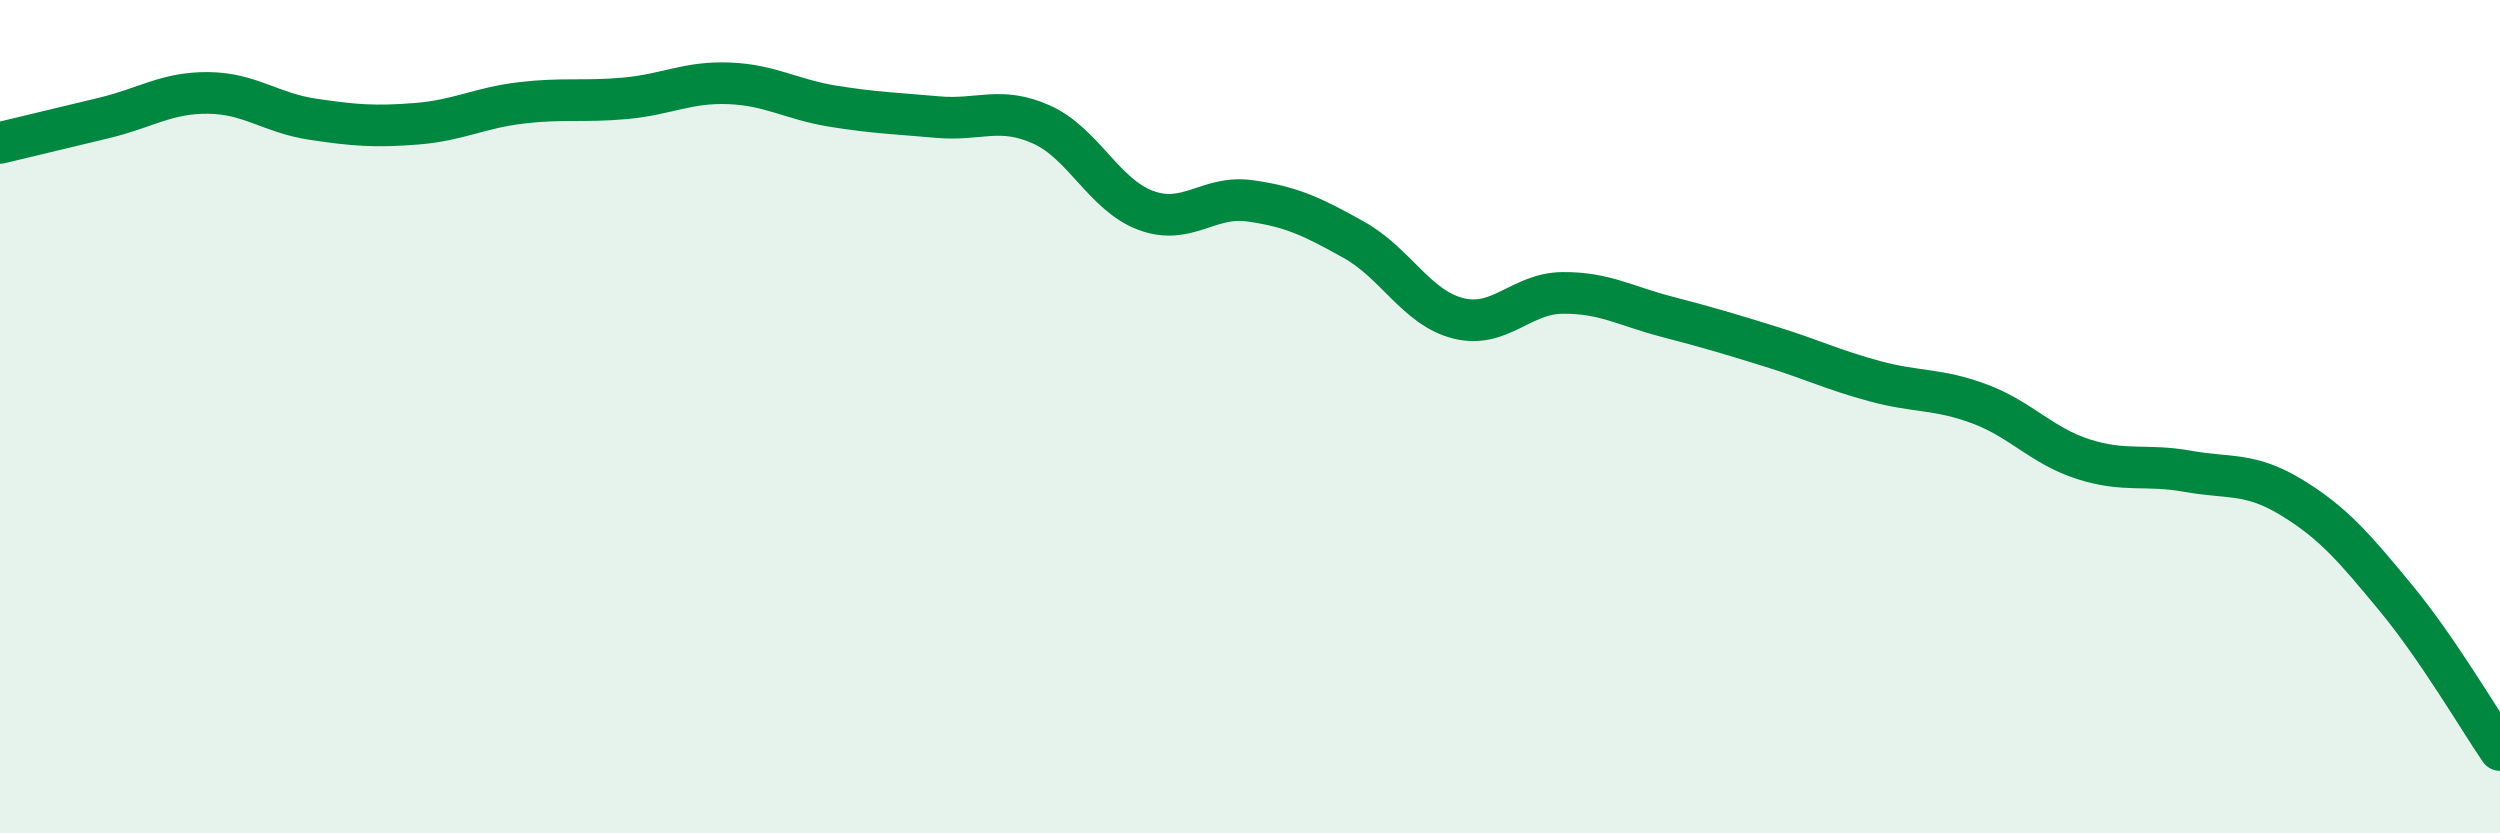
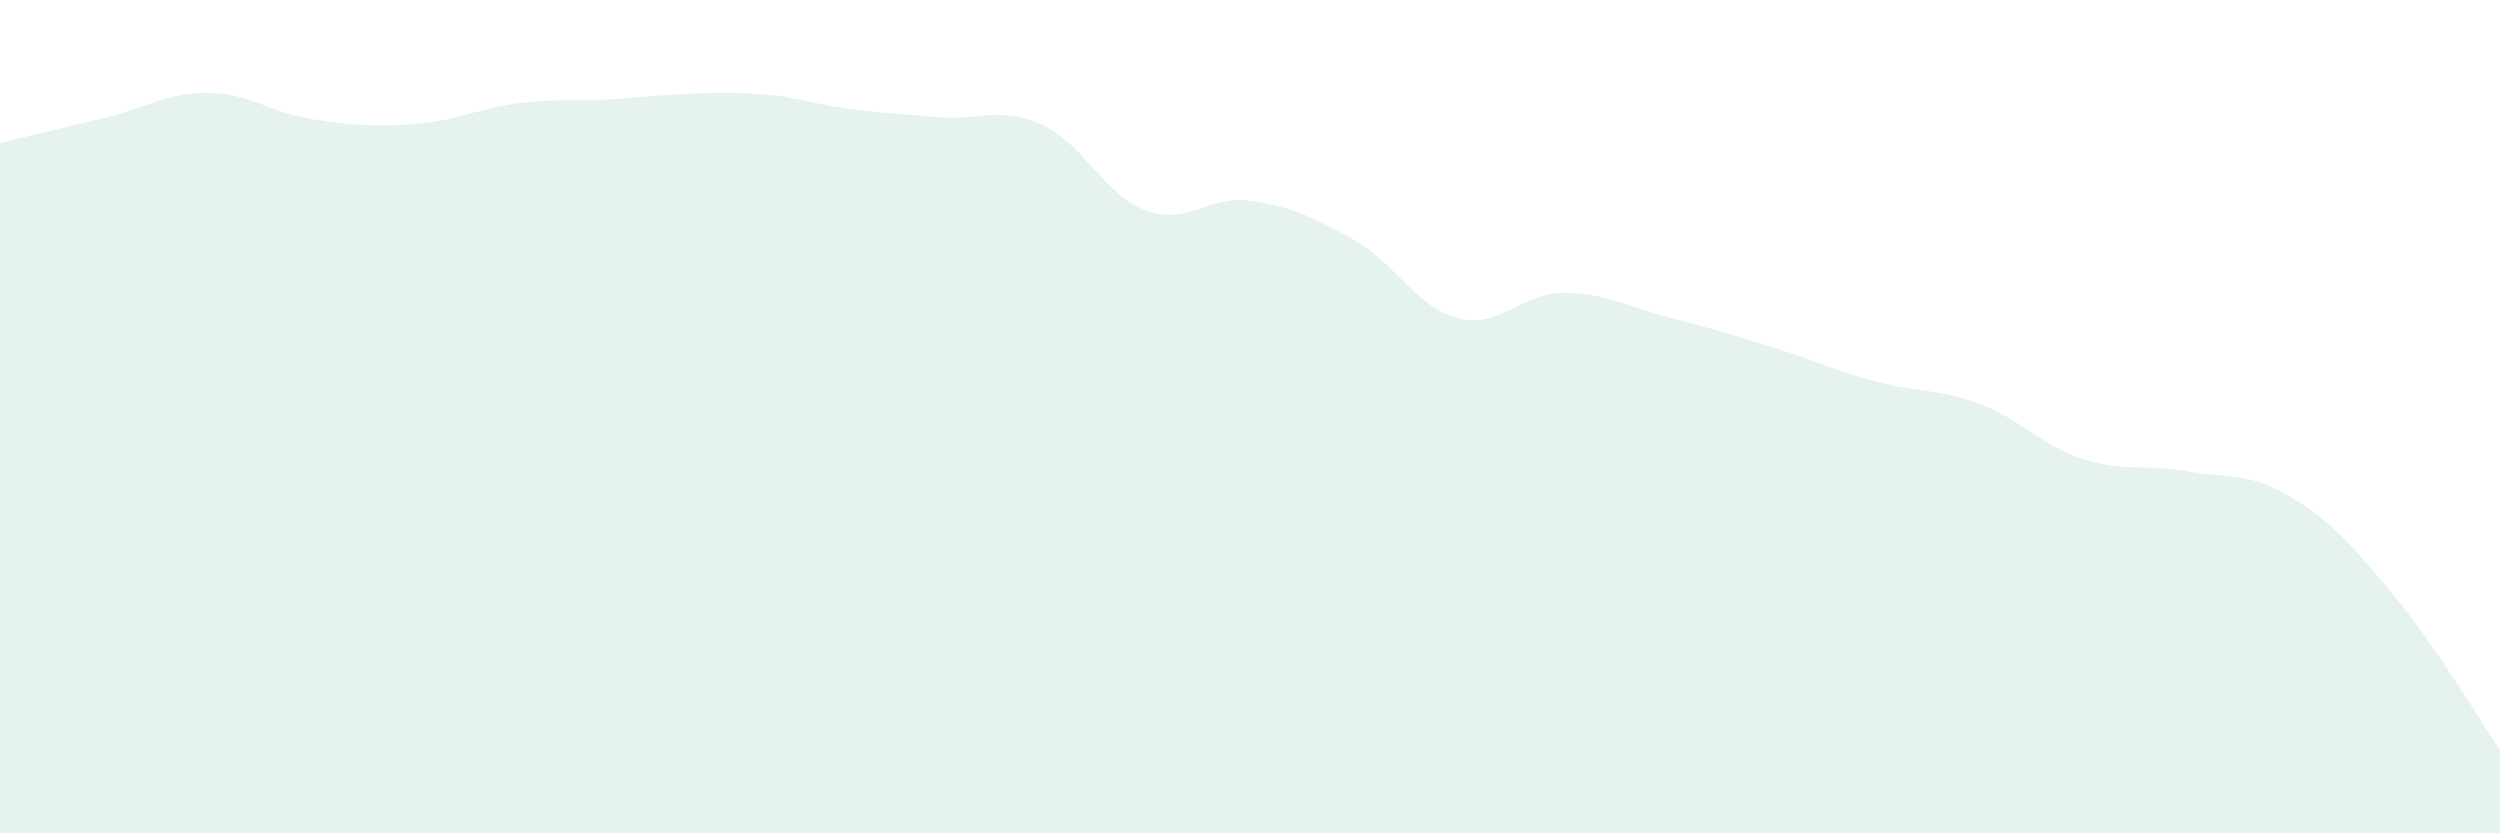
<svg xmlns="http://www.w3.org/2000/svg" width="60" height="20" viewBox="0 0 60 20">
-   <path d="M 0,3.43 C 0.5,3.31 1.5,3.07 2.5,2.83 C 3.5,2.59 4,2.22 5,2.23 C 6,2.24 6.5,2.71 7.5,2.86 C 8.5,3.01 9,3.05 10,2.97 C 11,2.89 11.5,2.59 12.5,2.47 C 13.5,2.35 14,2.45 15,2.36 C 16,2.27 16.5,1.96 17.5,2 C 18.5,2.04 19,2.39 20,2.55 C 21,2.71 21.5,2.72 22.5,2.81 C 23.5,2.9 24,2.54 25,2.99 C 26,3.44 26.5,4.68 27.5,5.05 C 28.5,5.42 29,4.68 30,4.82 C 31,4.96 31.5,5.2 32.5,5.76 C 33.5,6.32 34,7.39 35,7.64 C 36,7.89 36.5,7.04 37.5,7.03 C 38.5,7.02 39,7.34 40,7.6 C 41,7.86 41.5,8.01 42.5,8.32 C 43.5,8.63 44,8.88 45,9.15 C 46,9.42 46.5,9.32 47.5,9.69 C 48.5,10.06 49,10.7 50,11.02 C 51,11.34 51.5,11.13 52.5,11.31 C 53.5,11.49 54,11.33 55,11.94 C 56,12.55 56.5,13.14 57.5,14.35 C 58.5,15.56 59.5,17.27 60,18L60 20L0 20Z" fill="#008740" opacity="0.1" stroke-linecap="round" stroke-linejoin="round" />
-   <path d="M 0,3.43 C 0.5,3.31 1.5,3.07 2.5,2.83 C 3.5,2.59 4,2.22 5,2.23 C 6,2.24 6.5,2.71 7.5,2.86 C 8.5,3.01 9,3.05 10,2.97 C 11,2.89 11.5,2.59 12.5,2.47 C 13.5,2.35 14,2.45 15,2.36 C 16,2.27 16.5,1.96 17.5,2 C 18.5,2.04 19,2.39 20,2.55 C 21,2.71 21.5,2.72 22.5,2.81 C 23.5,2.9 24,2.54 25,2.99 C 26,3.44 26.5,4.68 27.5,5.05 C 28.5,5.42 29,4.68 30,4.82 C 31,4.96 31.5,5.2 32.5,5.76 C 33.5,6.32 34,7.39 35,7.64 C 36,7.89 36.5,7.04 37.5,7.03 C 38.5,7.02 39,7.34 40,7.6 C 41,7.86 41.5,8.01 42.5,8.32 C 43.5,8.63 44,8.88 45,9.15 C 46,9.42 46.5,9.32 47.5,9.69 C 48.5,10.06 49,10.7 50,11.02 C 51,11.34 51.5,11.13 52.5,11.31 C 53.5,11.49 54,11.33 55,11.94 C 56,12.55 56.5,13.14 57.5,14.35 C 58.5,15.56 59.5,17.27 60,18" stroke="#008740" stroke-width="1" fill="none" stroke-linecap="round" stroke-linejoin="round" />
+   <path d="M 0,3.43 C 0.5,3.31 1.5,3.07 2.5,2.83 C 3.5,2.59 4,2.22 5,2.23 C 6,2.24 6.5,2.71 7.5,2.86 C 8.5,3.01 9,3.05 10,2.97 C 11,2.89 11.5,2.59 12.5,2.47 C 13.5,2.35 14,2.45 15,2.36 C 18.5,2.04 19,2.39 20,2.55 C 21,2.71 21.5,2.72 22.5,2.81 C 23.5,2.9 24,2.54 25,2.99 C 26,3.44 26.5,4.68 27.5,5.05 C 28.5,5.42 29,4.68 30,4.82 C 31,4.96 31.5,5.2 32.5,5.76 C 33.5,6.32 34,7.39 35,7.64 C 36,7.89 36.5,7.04 37.5,7.03 C 38.5,7.02 39,7.34 40,7.6 C 41,7.86 41.5,8.01 42.5,8.32 C 43.5,8.63 44,8.88 45,9.15 C 46,9.42 46.5,9.32 47.5,9.69 C 48.5,10.06 49,10.7 50,11.02 C 51,11.34 51.5,11.13 52.5,11.31 C 53.5,11.49 54,11.33 55,11.94 C 56,12.55 56.5,13.14 57.5,14.35 C 58.5,15.56 59.5,17.27 60,18L60 20L0 20Z" fill="#008740" opacity="0.1" stroke-linecap="round" stroke-linejoin="round" />
</svg>